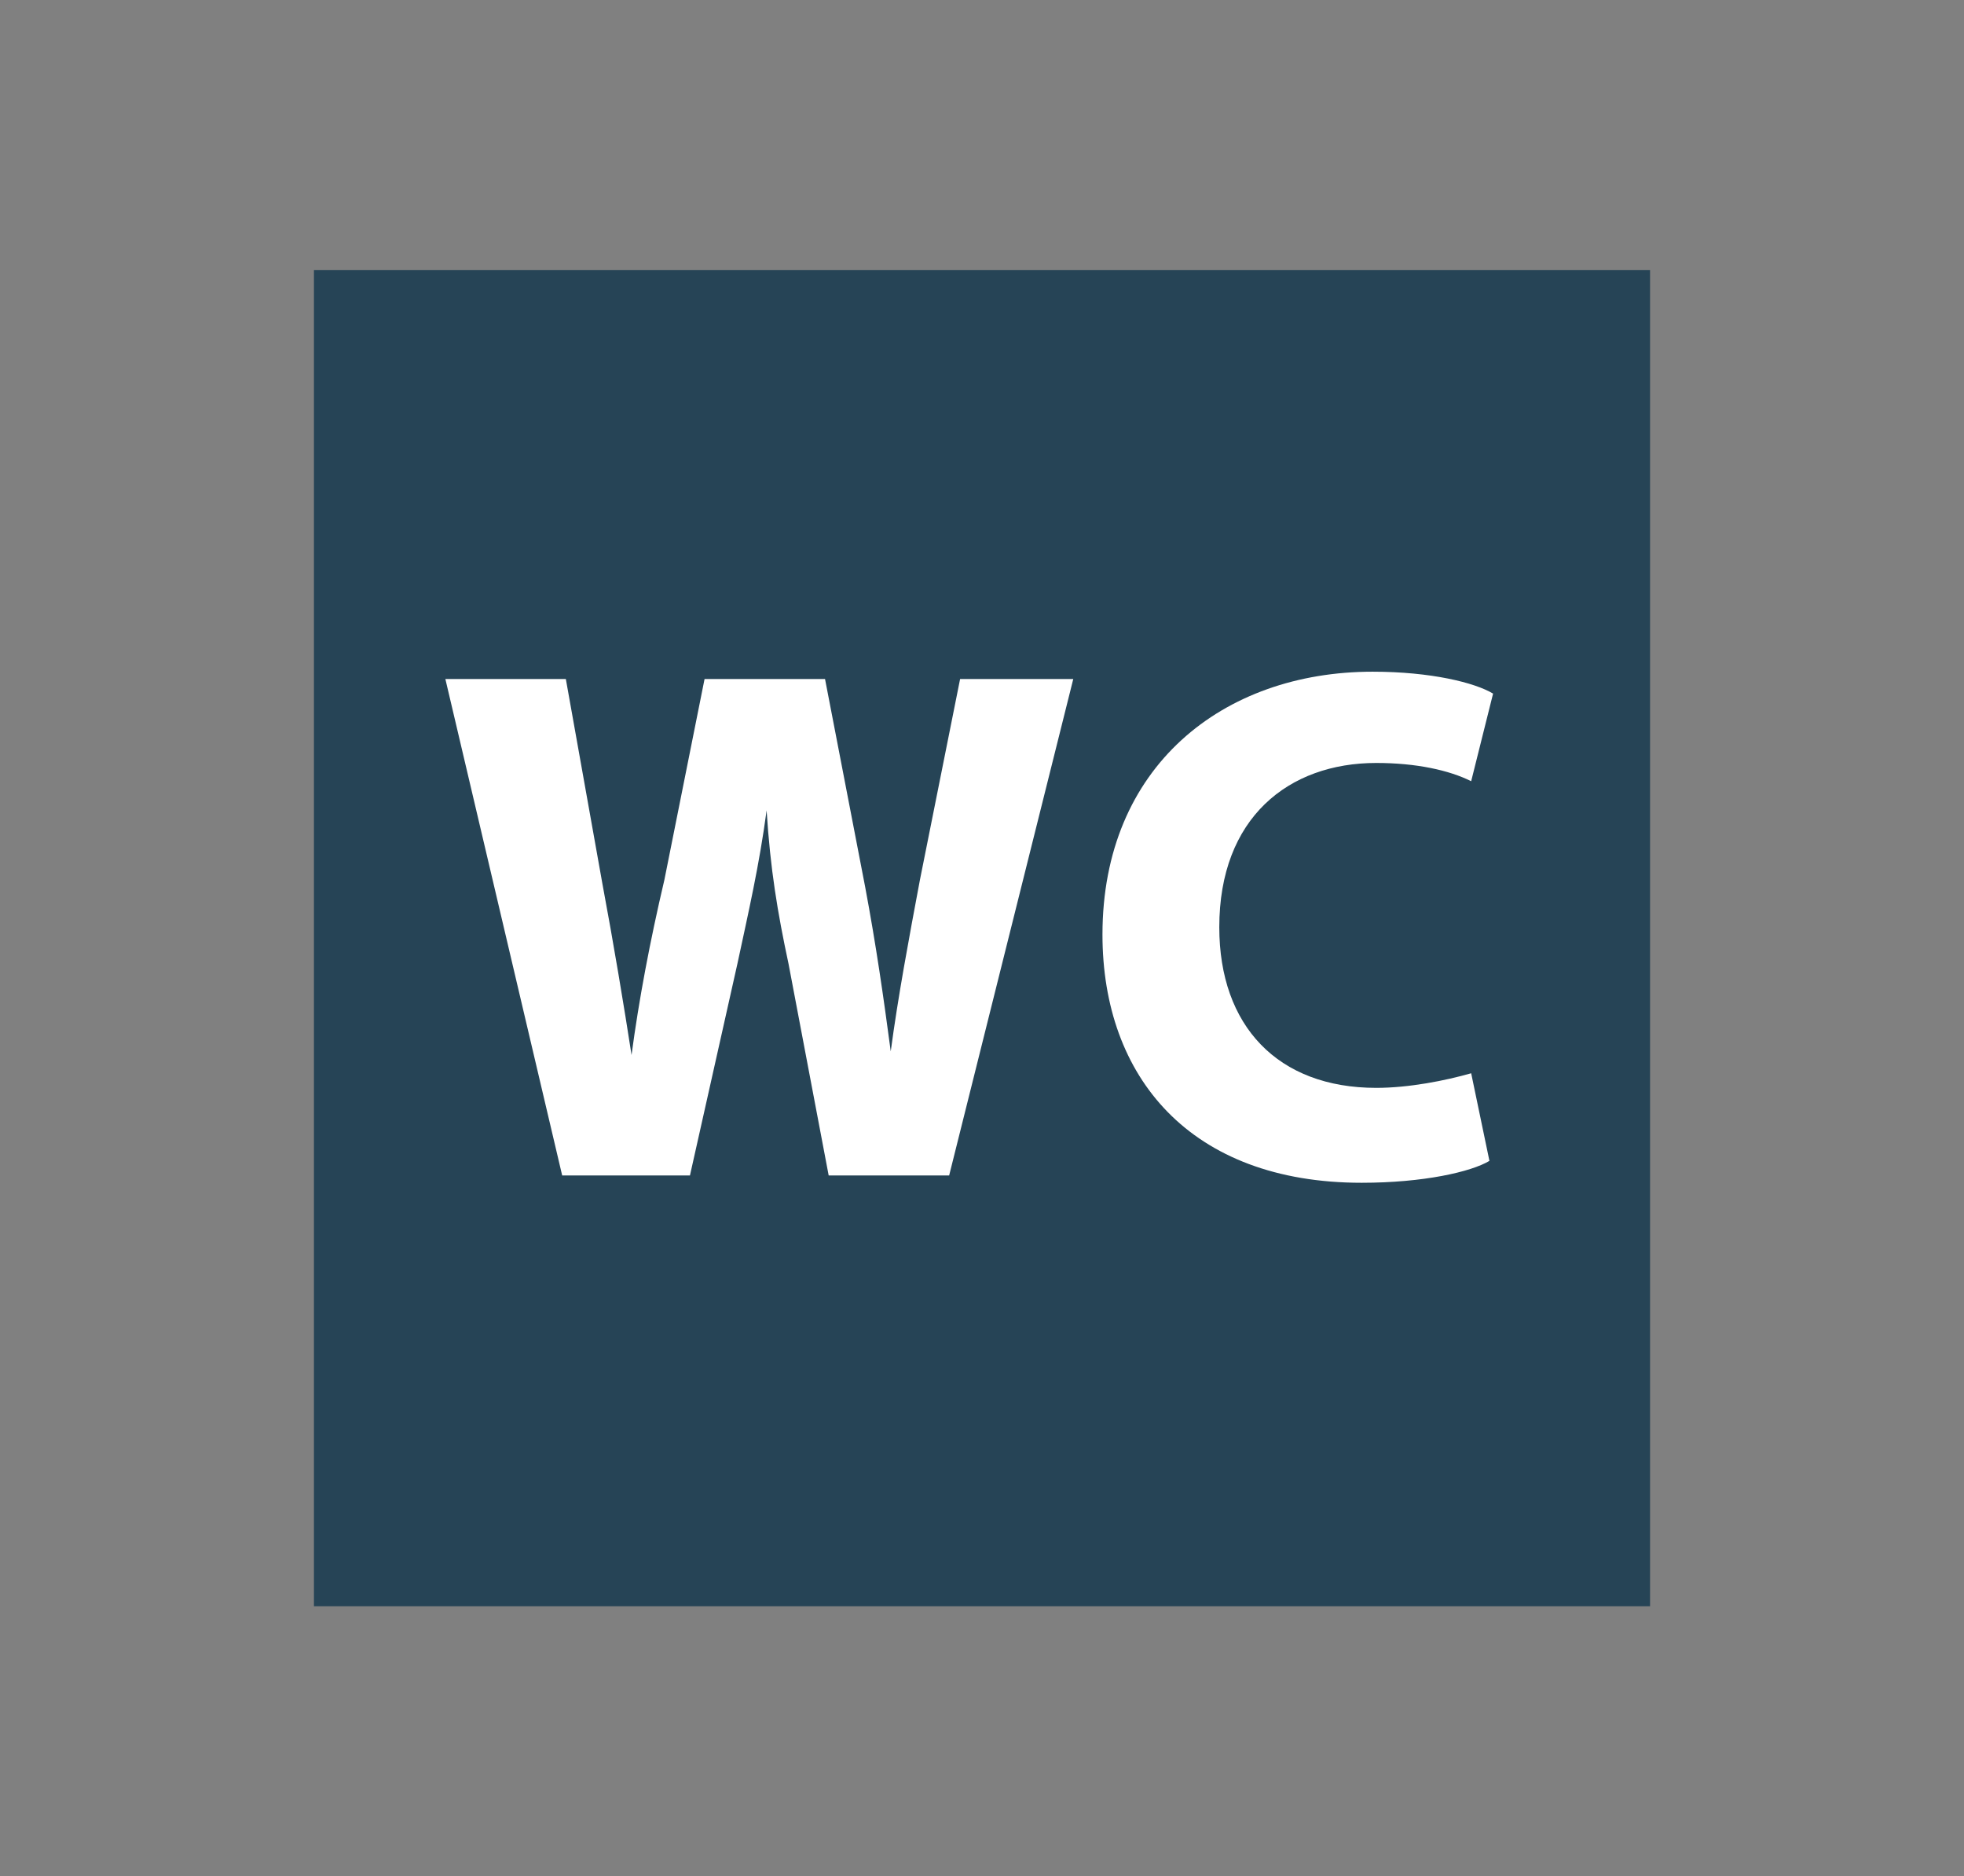
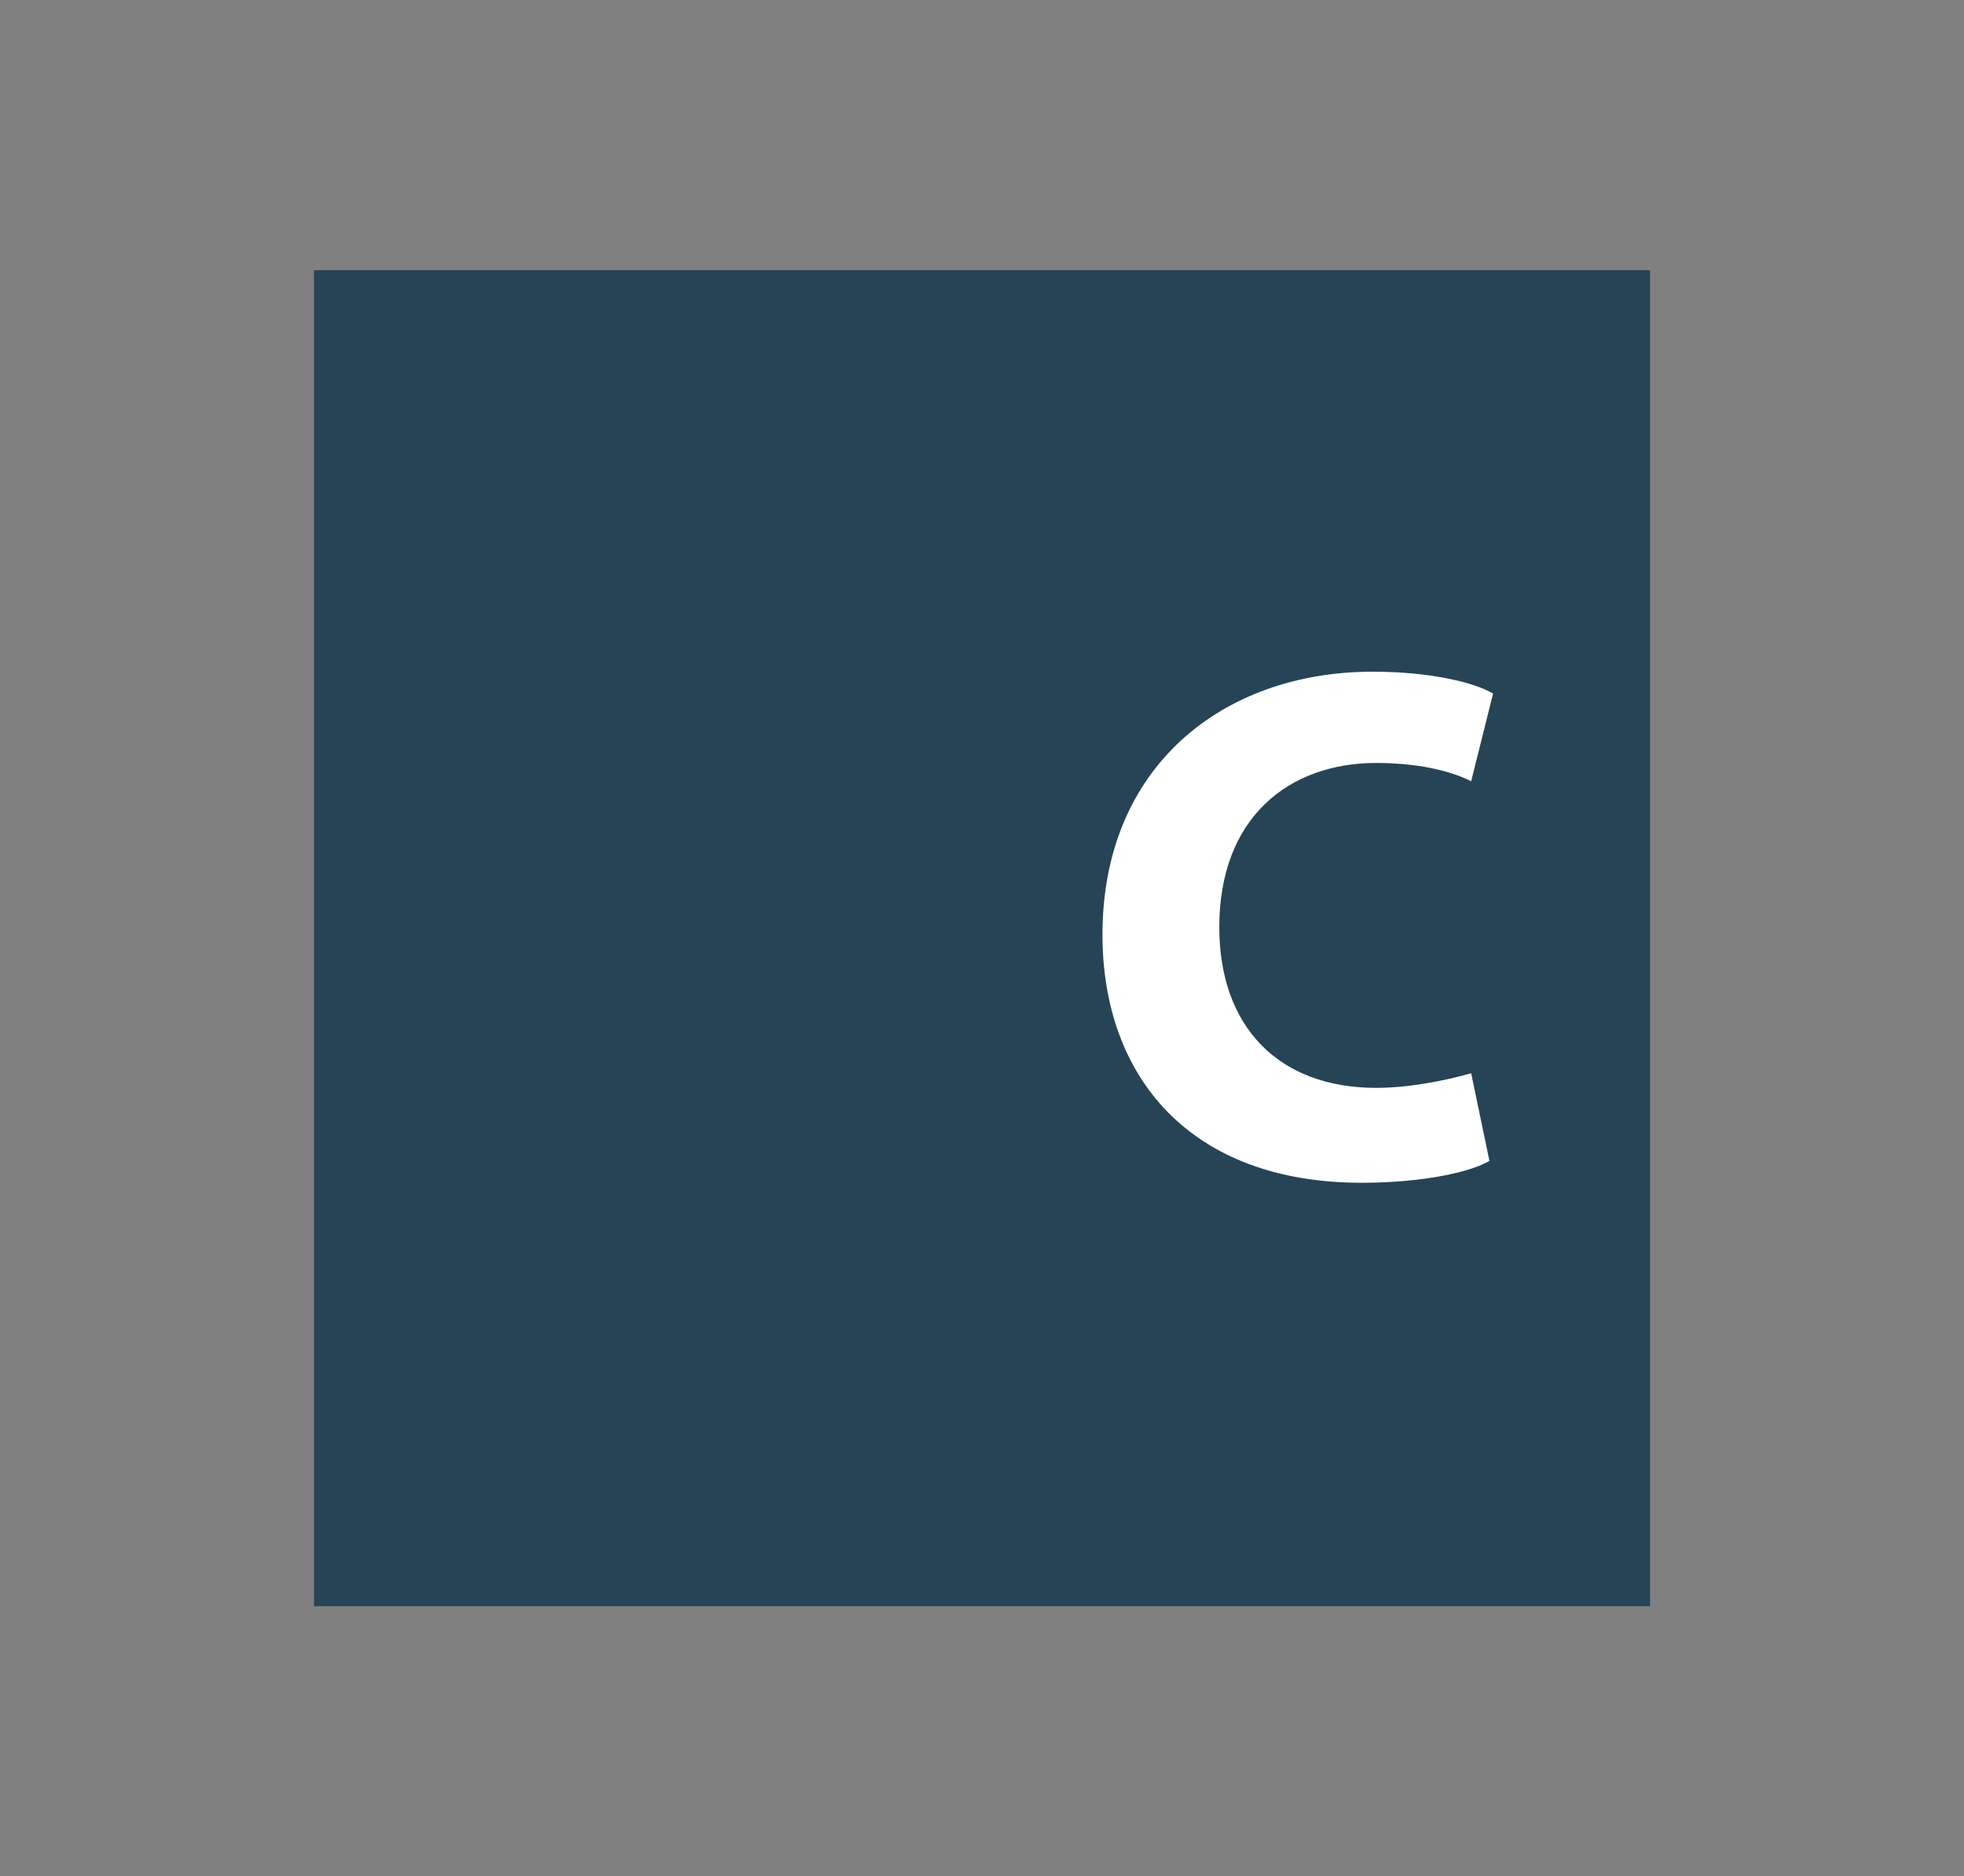
<svg xmlns="http://www.w3.org/2000/svg" version="1.1" id="Lager_1" x="0px" y="0px" viewBox="0 0 53.8 51.4" style="enable-background:new 0 0 53.8 51.4;" xml:space="preserve">
  <rect x="0" y="0" width="53.8" height="51.4" fill="#808080" stroke="none" />
  <style type="text/css">
	.st0{fill:#264456;}
	.st1{fill:#FFFFFF;}
</style>
  <rect x="8.6" y="7.4" class="st0" width="36.6" height="36.6" />
-   <path class="st1" d="M15.4,32.2l-3.2-13.6h3.3l1,5.6c0.3,1.6,0.6,3.4,0.8,4.7h0c0.2-1.5,0.5-3.1,0.9-4.8l1.1-5.5h3.3l1.1,5.7  c0.3,1.6,0.5,3,0.7,4.5h0c0.2-1.5,0.5-3.1,0.8-4.7l1.1-5.5h3.1L26,32.2h-3.3l-1.1-5.8c-0.3-1.4-0.5-2.6-0.6-4.2h0  c-0.2,1.5-0.5,2.8-0.8,4.2l-1.3,5.8H15.4z" />
  <path class="st1" d="M40.8,31.8c-0.5,0.3-1.8,0.6-3.5,0.6c-4.7,0-7.1-2.9-7.1-6.8c0-4.6,3.3-7.2,7.4-7.2c1.6,0,2.8,0.3,3.3,0.6  l-0.6,2.4c-0.6-0.3-1.5-0.5-2.6-0.5c-2.4,0-4.3,1.5-4.3,4.5c0,2.7,1.6,4.4,4.3,4.4c0.9,0,1.9-0.2,2.6-0.4L40.8,31.8z" />
</svg>